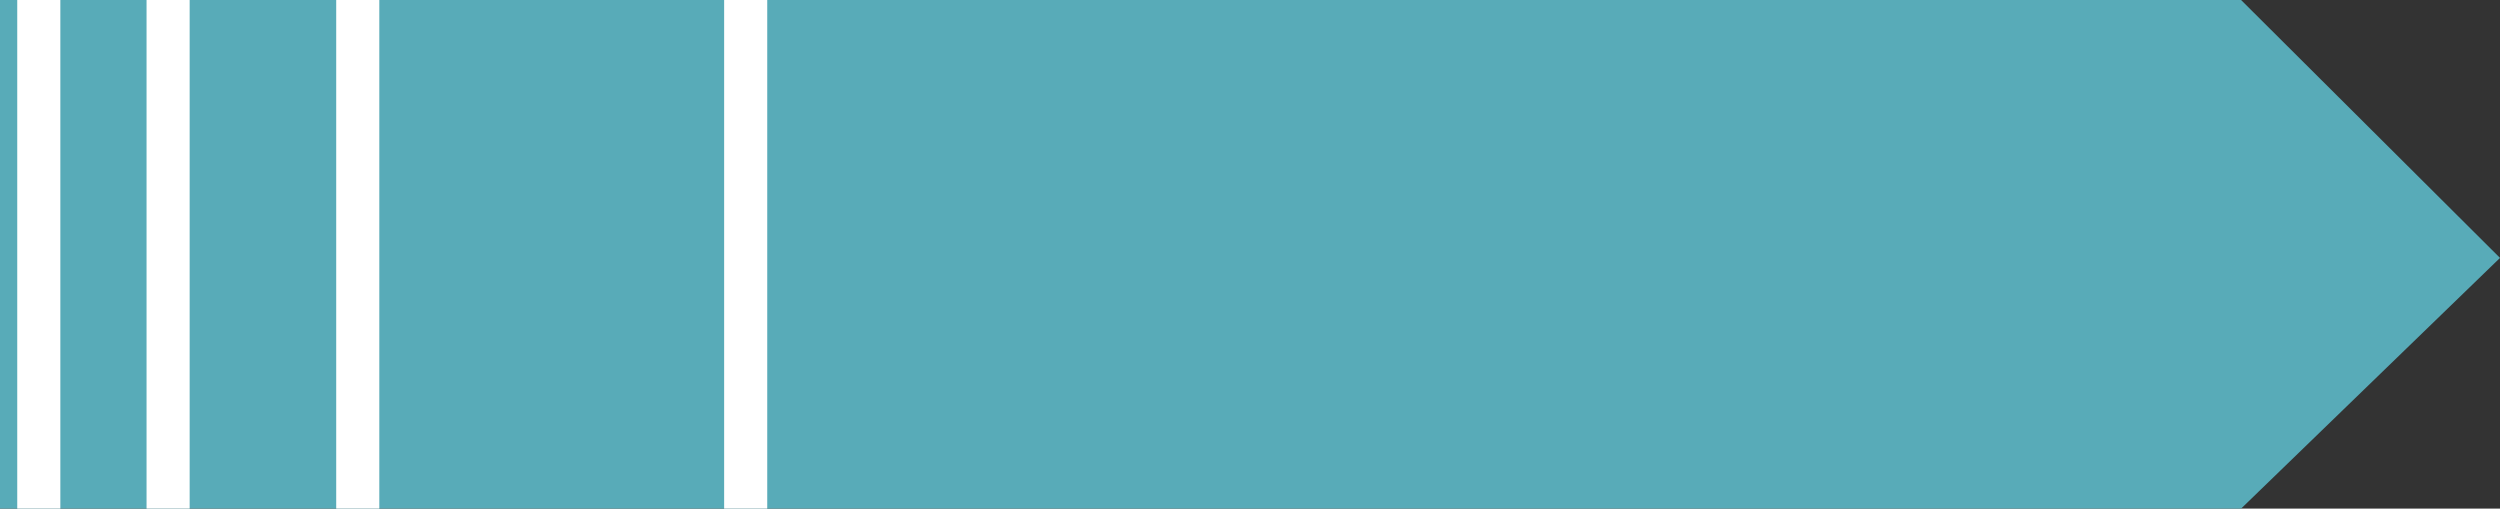
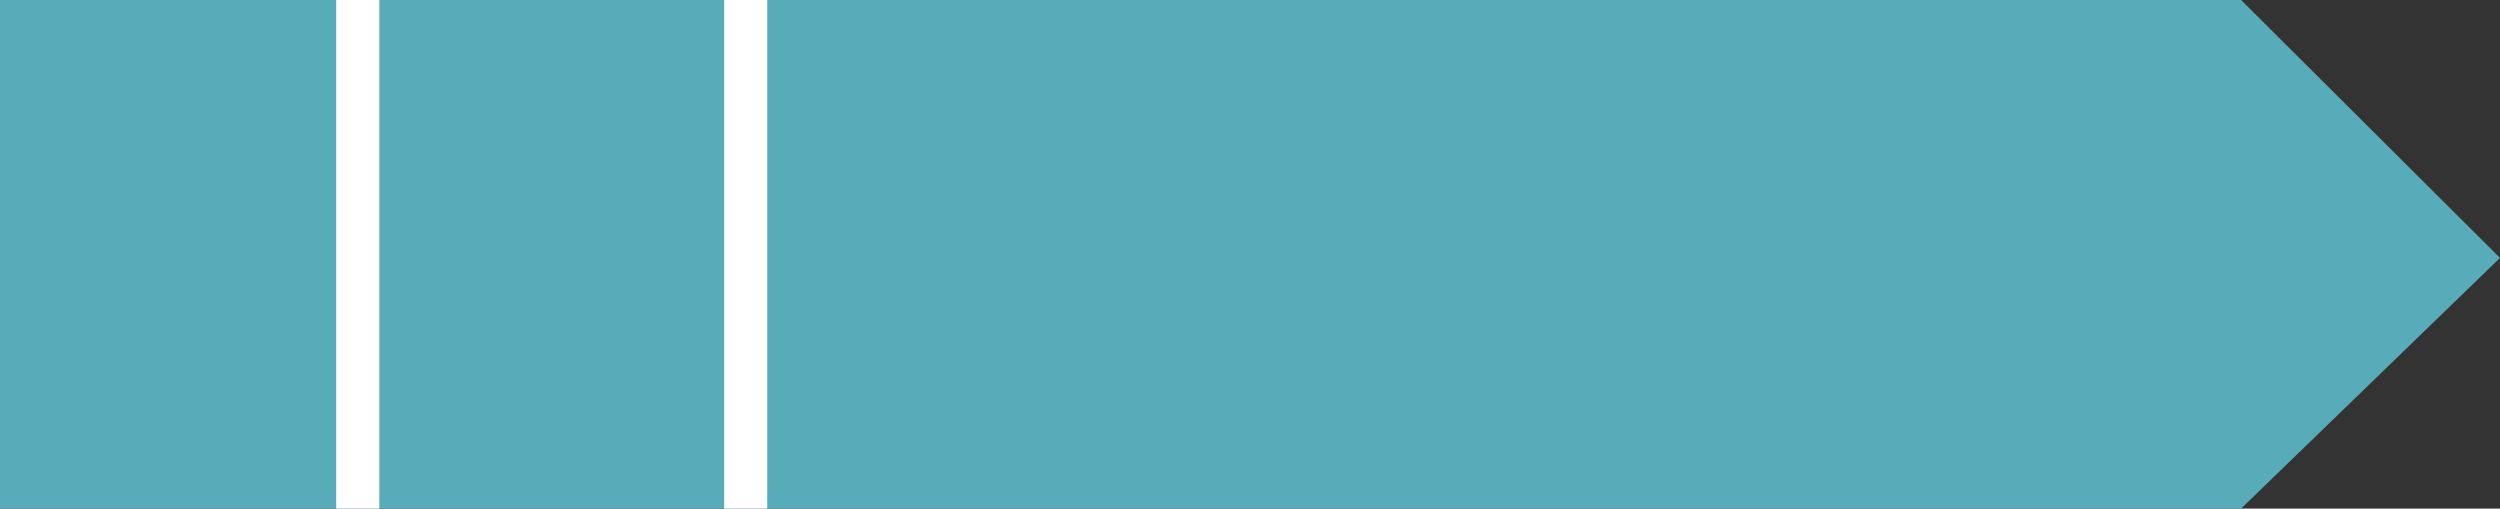
<svg xmlns="http://www.w3.org/2000/svg" id="how_it_works" data-name="how it works" width="290" height="59" viewBox="0 0 290 59">
  <rect x="0" y="0" width="290" height="59" fill="#333333" stroke="none" />
  <path id="Path_445" data-name="Path 445" d="M0,0H259.965L290,29.917,259.965,59H0Z" fill="#58abb8" />
-   <rect id="Rectangle_386" data-name="Rectangle 386" width="5" height="59" transform="translate(2)" fill="#fff" />
-   <rect id="Rectangle_387" data-name="Rectangle 387" width="5" height="59" transform="translate(17)" fill="#fff" />
  <rect id="Rectangle_388" data-name="Rectangle 388" width="5" height="59" transform="translate(39)" fill="#fff" />
  <rect id="Rectangle_389" data-name="Rectangle 389" width="5" height="59" transform="translate(84)" fill="#fff" />
</svg>